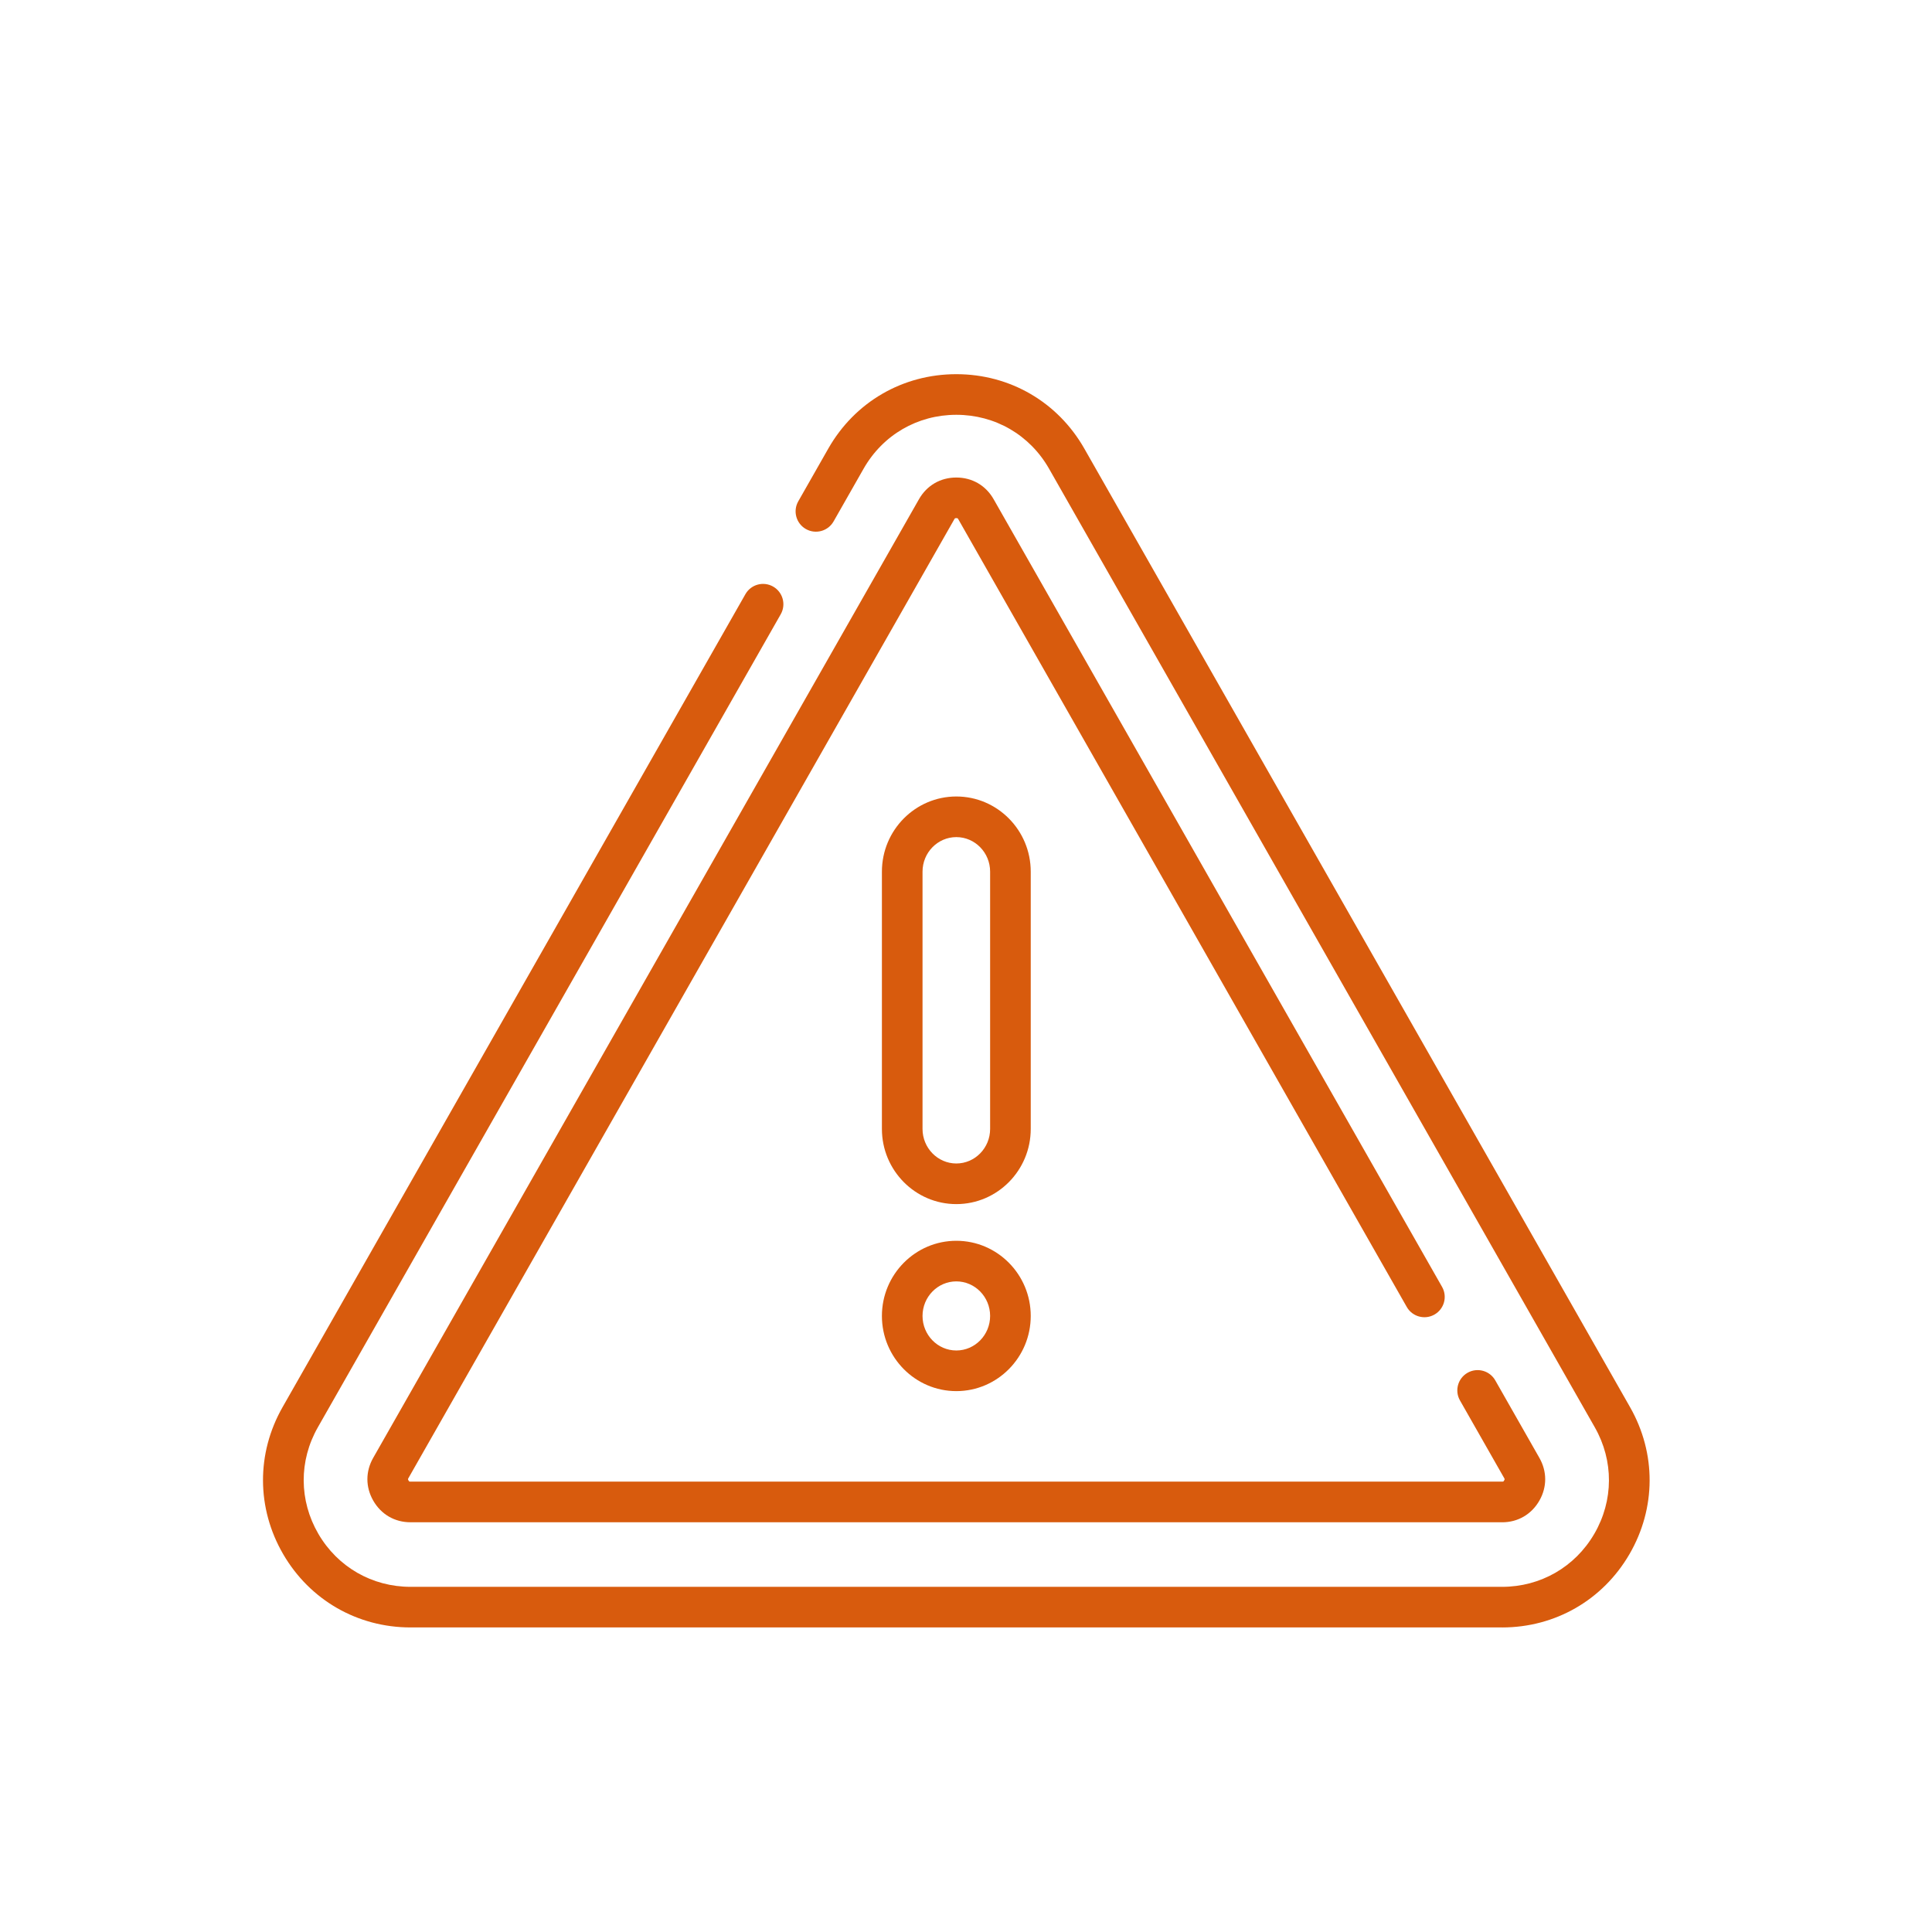
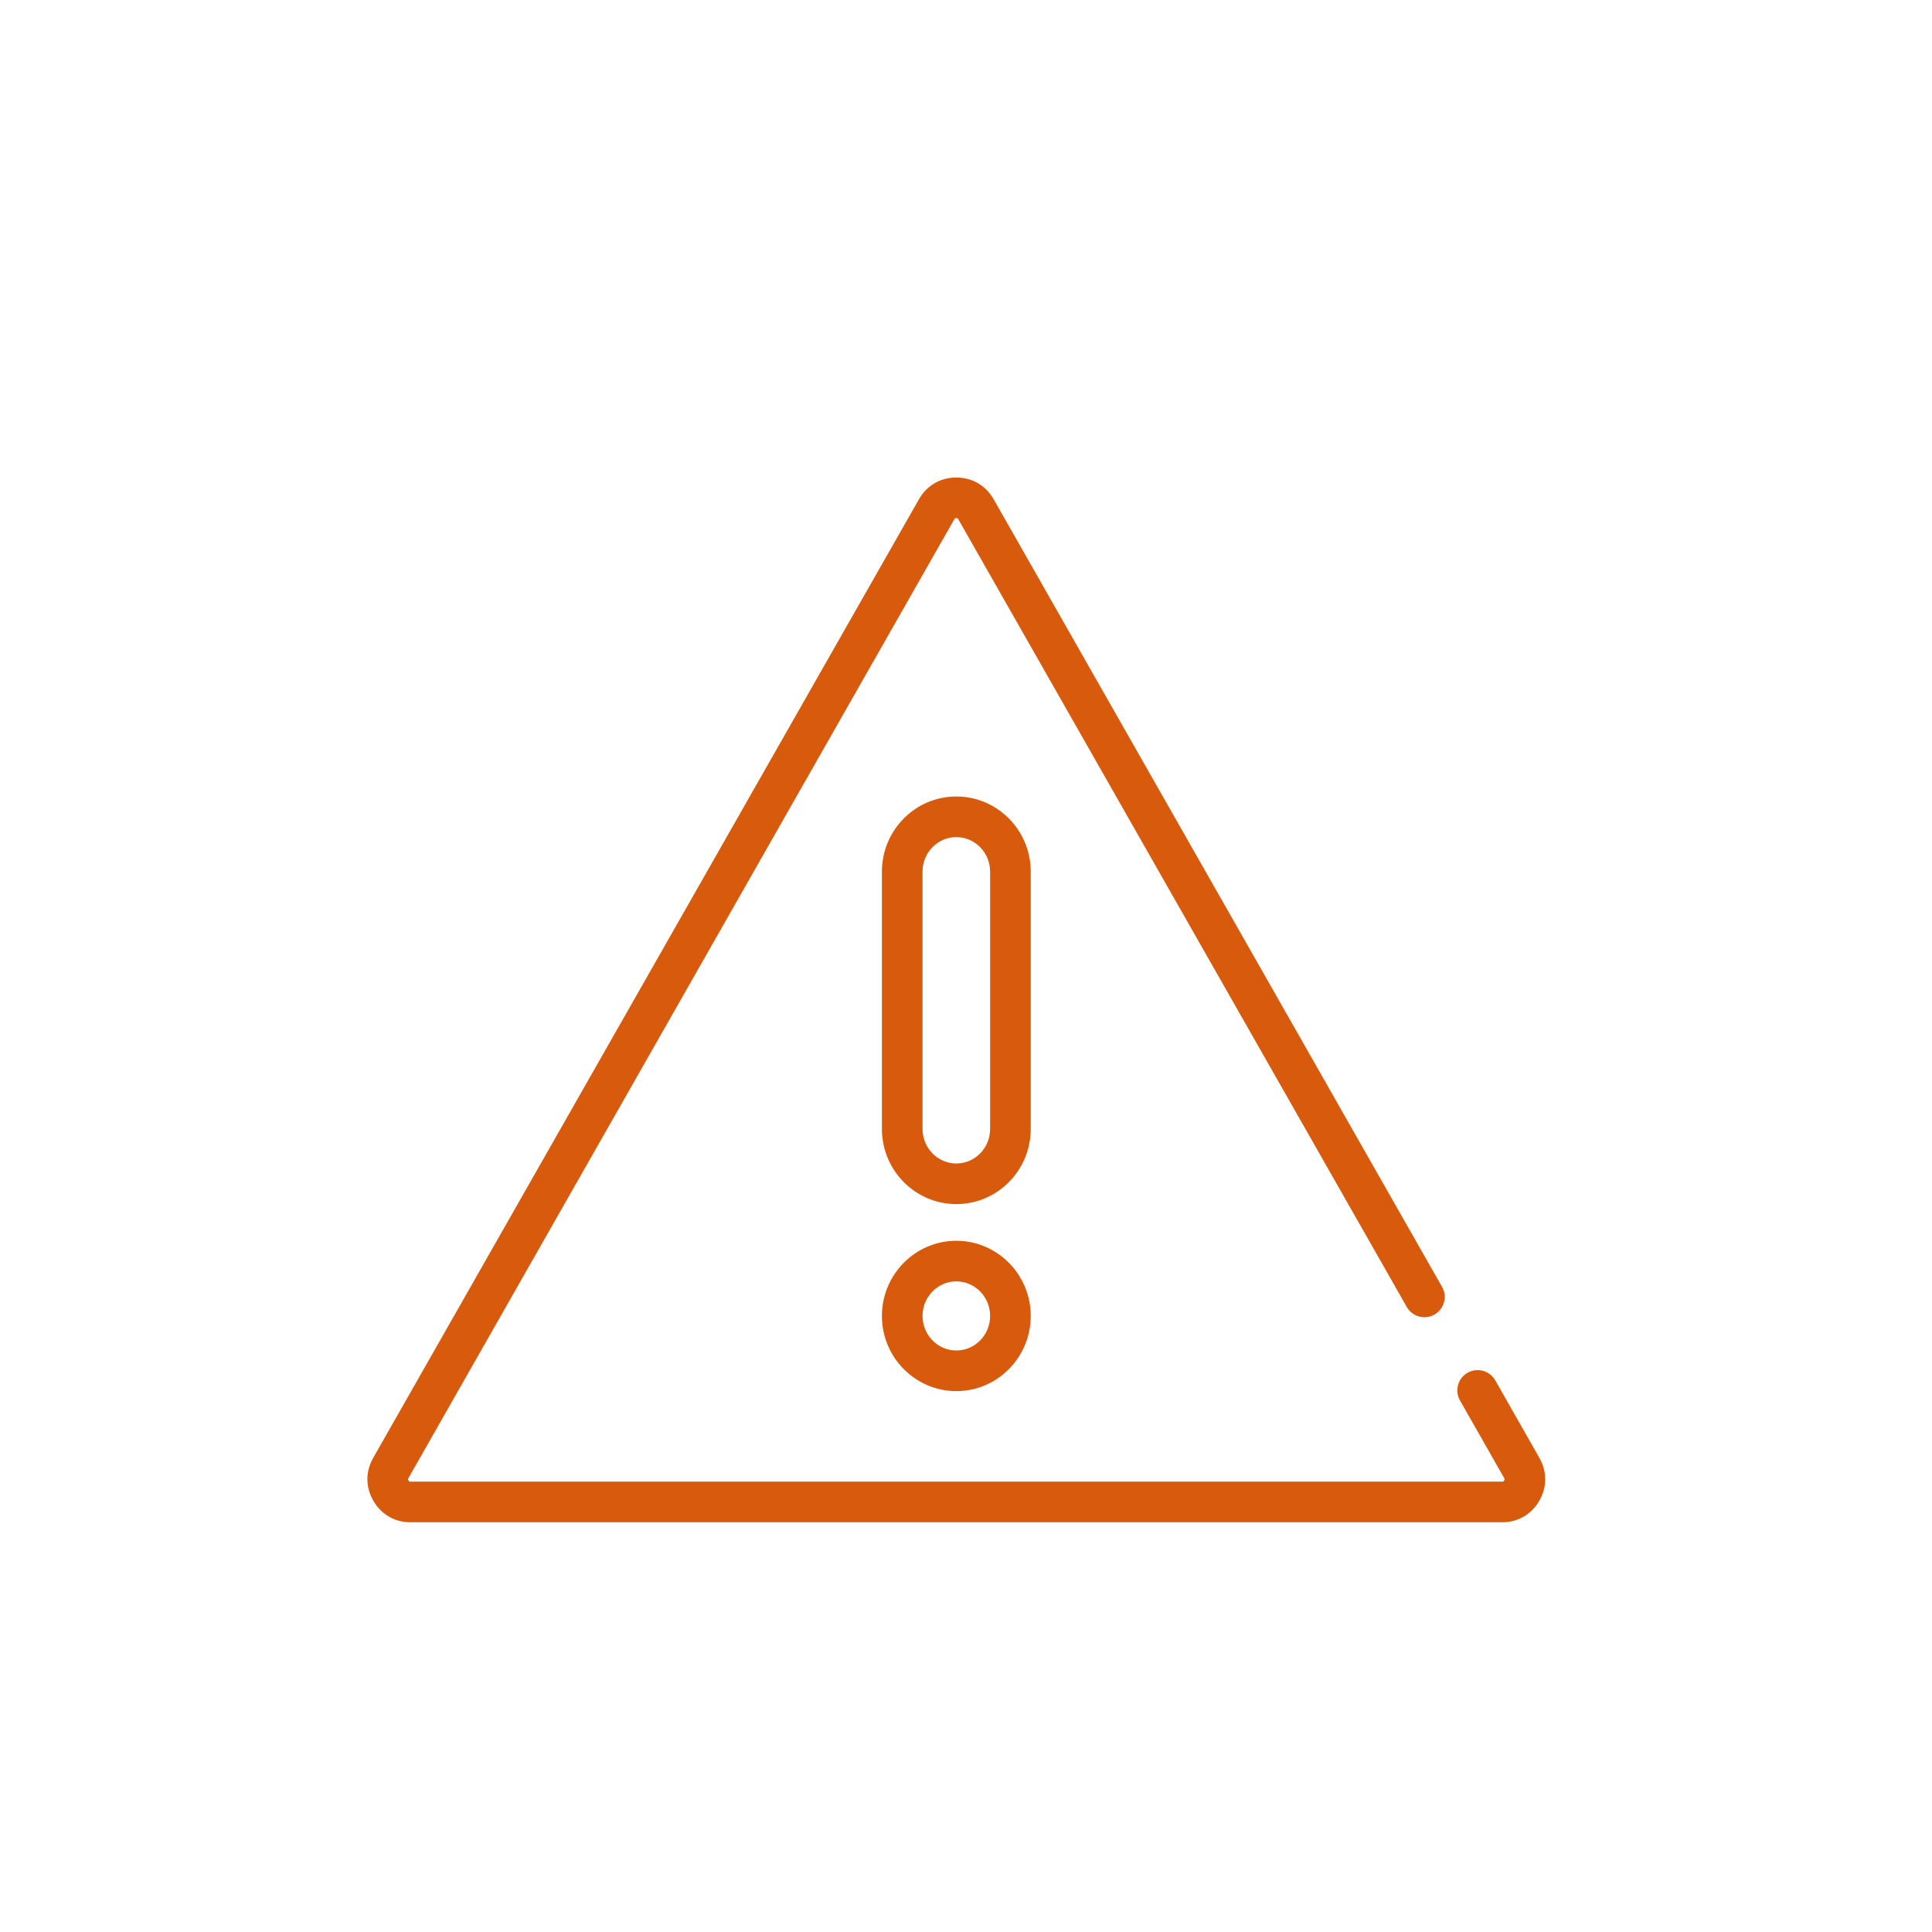
<svg xmlns="http://www.w3.org/2000/svg" id="Capa_1" viewBox="0 0 1200 1200">
  <defs>
    <style>.cls-1{fill:#d85b0d;stroke-width:0px;}</style>
  </defs>
  <g id="g3106">
    <g id="g3112">
      <g id="path3114">
-         <path class="cls-1" d="m932.98,1010.83H255c-32.96,0-62.54-17.01-79.11-45.51-16.57-28.5-16.72-62.62-.41-91.26l287.51-505.01c3.45-6.06,11.15-8.17,17.21-4.72,6.05,3.45,8.17,11.15,4.72,17.21l-287.51,505.01c-11.81,20.75-11.7,45.46.3,66.1,12,20.64,33.42,32.96,57.29,32.96h677.98c23.87,0,45.29-12.32,57.29-32.96,12-20.64,12.11-45.35.3-66.1l-338.99-595.43c-11.94-20.97-33.47-33.48-57.59-33.48-24.13,0-45.66,12.52-57.6,33.49l-18.64,32.74c-3.45,6.06-11.15,8.17-17.21,4.72-6.05-3.45-8.17-11.15-4.72-17.21l18.64-32.74c16.48-28.95,46.21-46.23,79.52-46.23h0c33.31,0,63.04,17.28,79.52,46.23l338.99,595.43c16.31,28.65,16.15,62.76-.41,91.26-16.57,28.5-46.14,45.51-79.1,45.51Z" />
-       </g>
+         </g>
    </g>
    <g id="g3116">
      <g id="path3118">
        <path class="cls-1" d="m932.98,945.51H254.99c-9.86,0-18.31-4.92-23.2-13.5-4.8-8.42-4.79-18.08.01-26.51l338.98-595.41c4.88-8.58,13.34-13.49,23.2-13.49s18.35,4.93,23.22,13.54l278.49,489.16c3.45,6.05,1.33,13.76-4.72,17.2-6.05,3.45-13.76,1.33-17.2-4.72l-278.51-489.19c-.3-.52-.48-.66-.48-.66-.04-.02-.3-.11-.8-.11s-.76.09-.8.11c-.04.02-.22.2-.47.64L253.73,918c-.38.67-.44.77-.01,1.52.26.46.47.64.51.66.04.02.27.09.76.09h677.99c.49,0,.72-.07.76-.09.04-.02.26-.21.52-.68.42-.73.36-.83-.02-1.49l-27.42-48.16c-3.45-6.05-1.33-13.76,4.72-17.2,6.06-3.45,13.76-1.33,17.2,4.72l27.42,48.17c4.78,8.4,4.79,18.04.02,26.45-4.91,8.61-13.36,13.53-23.21,13.53Z" />
      </g>
    </g>
    <g id="g3120">
      <g id="path3122">
        <path class="cls-1" d="m593.99,747.89c-25.49,0-46.22-20.95-46.22-46.69v-159.8c0-25.75,20.73-46.69,46.22-46.69s46.22,20.95,46.22,46.69v159.8c0,25.75-20.73,46.69-46.22,46.69Zm0-227.95c-11.57,0-20.99,9.63-20.99,21.46v159.8c0,11.83,9.42,21.46,20.99,21.46s20.99-9.63,20.99-21.46v-159.8c0-11.83-9.42-21.46-20.99-21.46Z" />
      </g>
    </g>
    <g id="g3124">
      <g id="path3126">
-         <path class="cls-1" d="m593.99,864.05c-25.49,0-46.22-20.95-46.22-46.69s20.73-46.69,46.22-46.69,46.22,20.95,46.22,46.69-20.73,46.69-46.22,46.69Zm0-68.16c-11.57,0-20.99,9.63-20.99,21.46s9.42,21.46,20.99,21.46,20.99-9.63,20.99-21.46-9.42-21.46-20.99-21.46Z" />
+         <path class="cls-1" d="m593.99,864.05c-25.49,0-46.22-20.95-46.22-46.69s20.73-46.69,46.22-46.69,46.22,20.95,46.22,46.69-20.73,46.69-46.22,46.69Zm0-68.16c-11.57,0-20.99,9.63-20.99,21.46s9.42,21.46,20.99,21.46,20.99-9.63,20.99-21.46-9.42-21.46-20.99-21.46" />
      </g>
    </g>
  </g>
</svg>